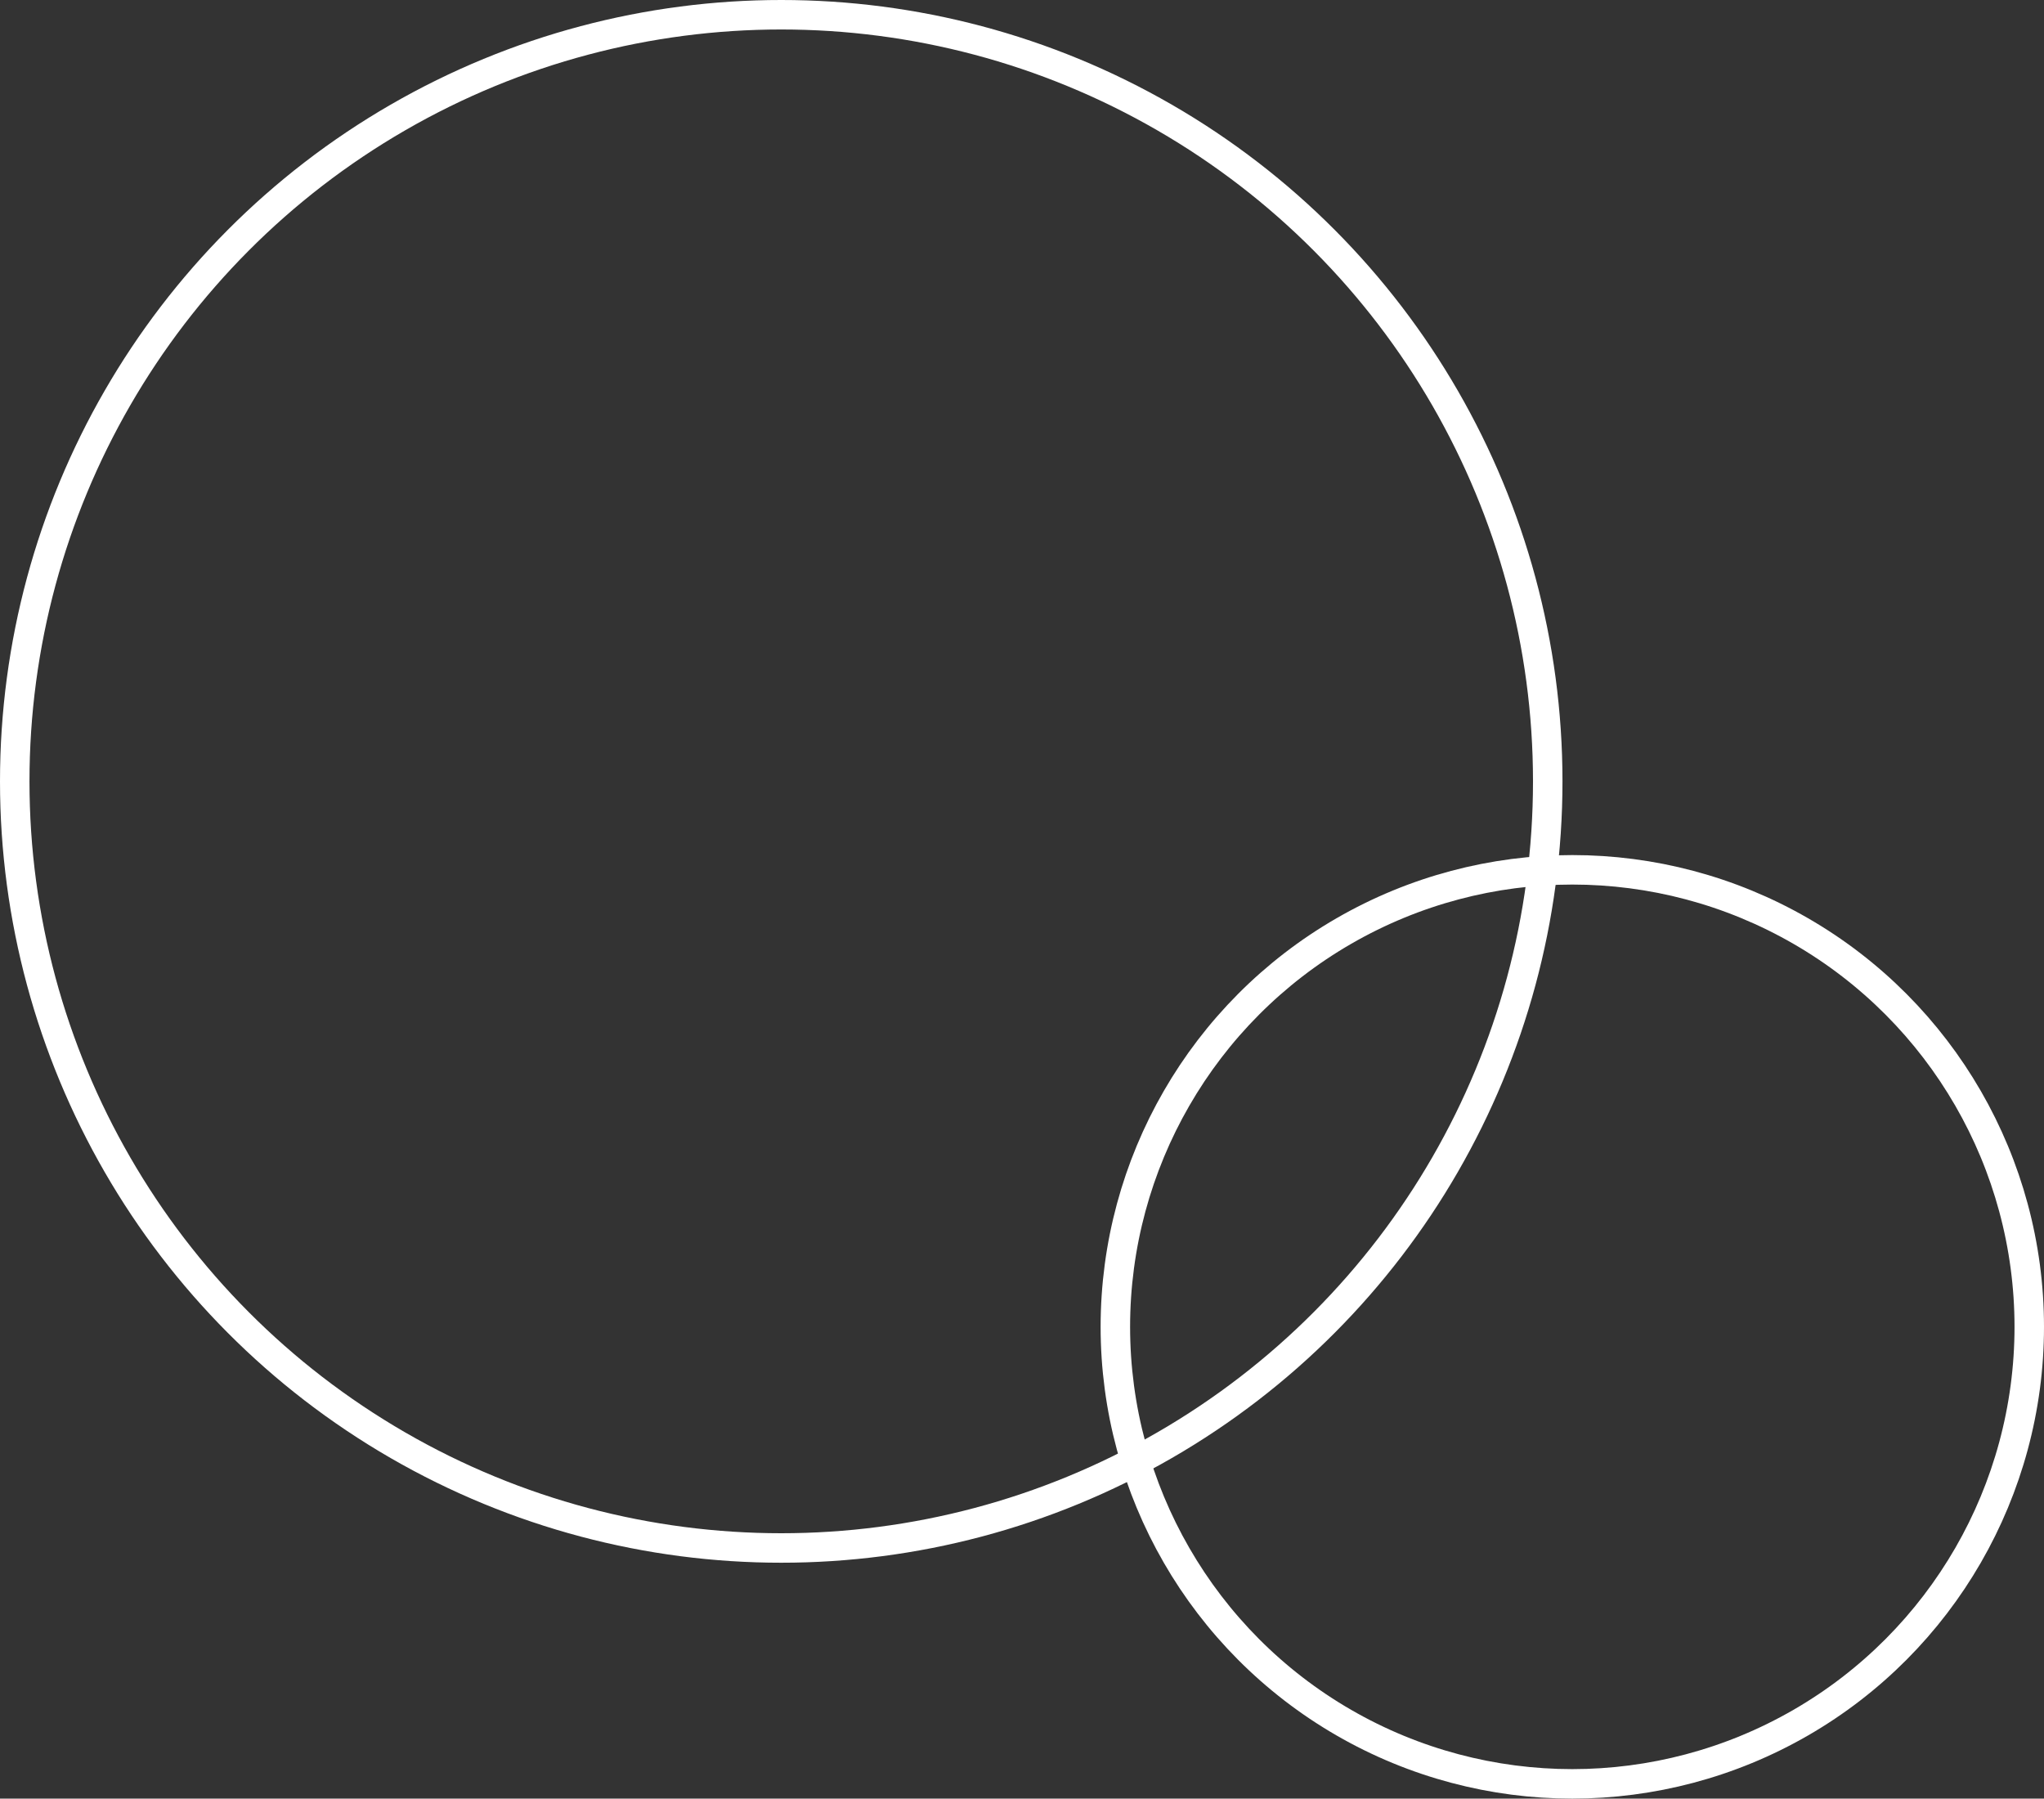
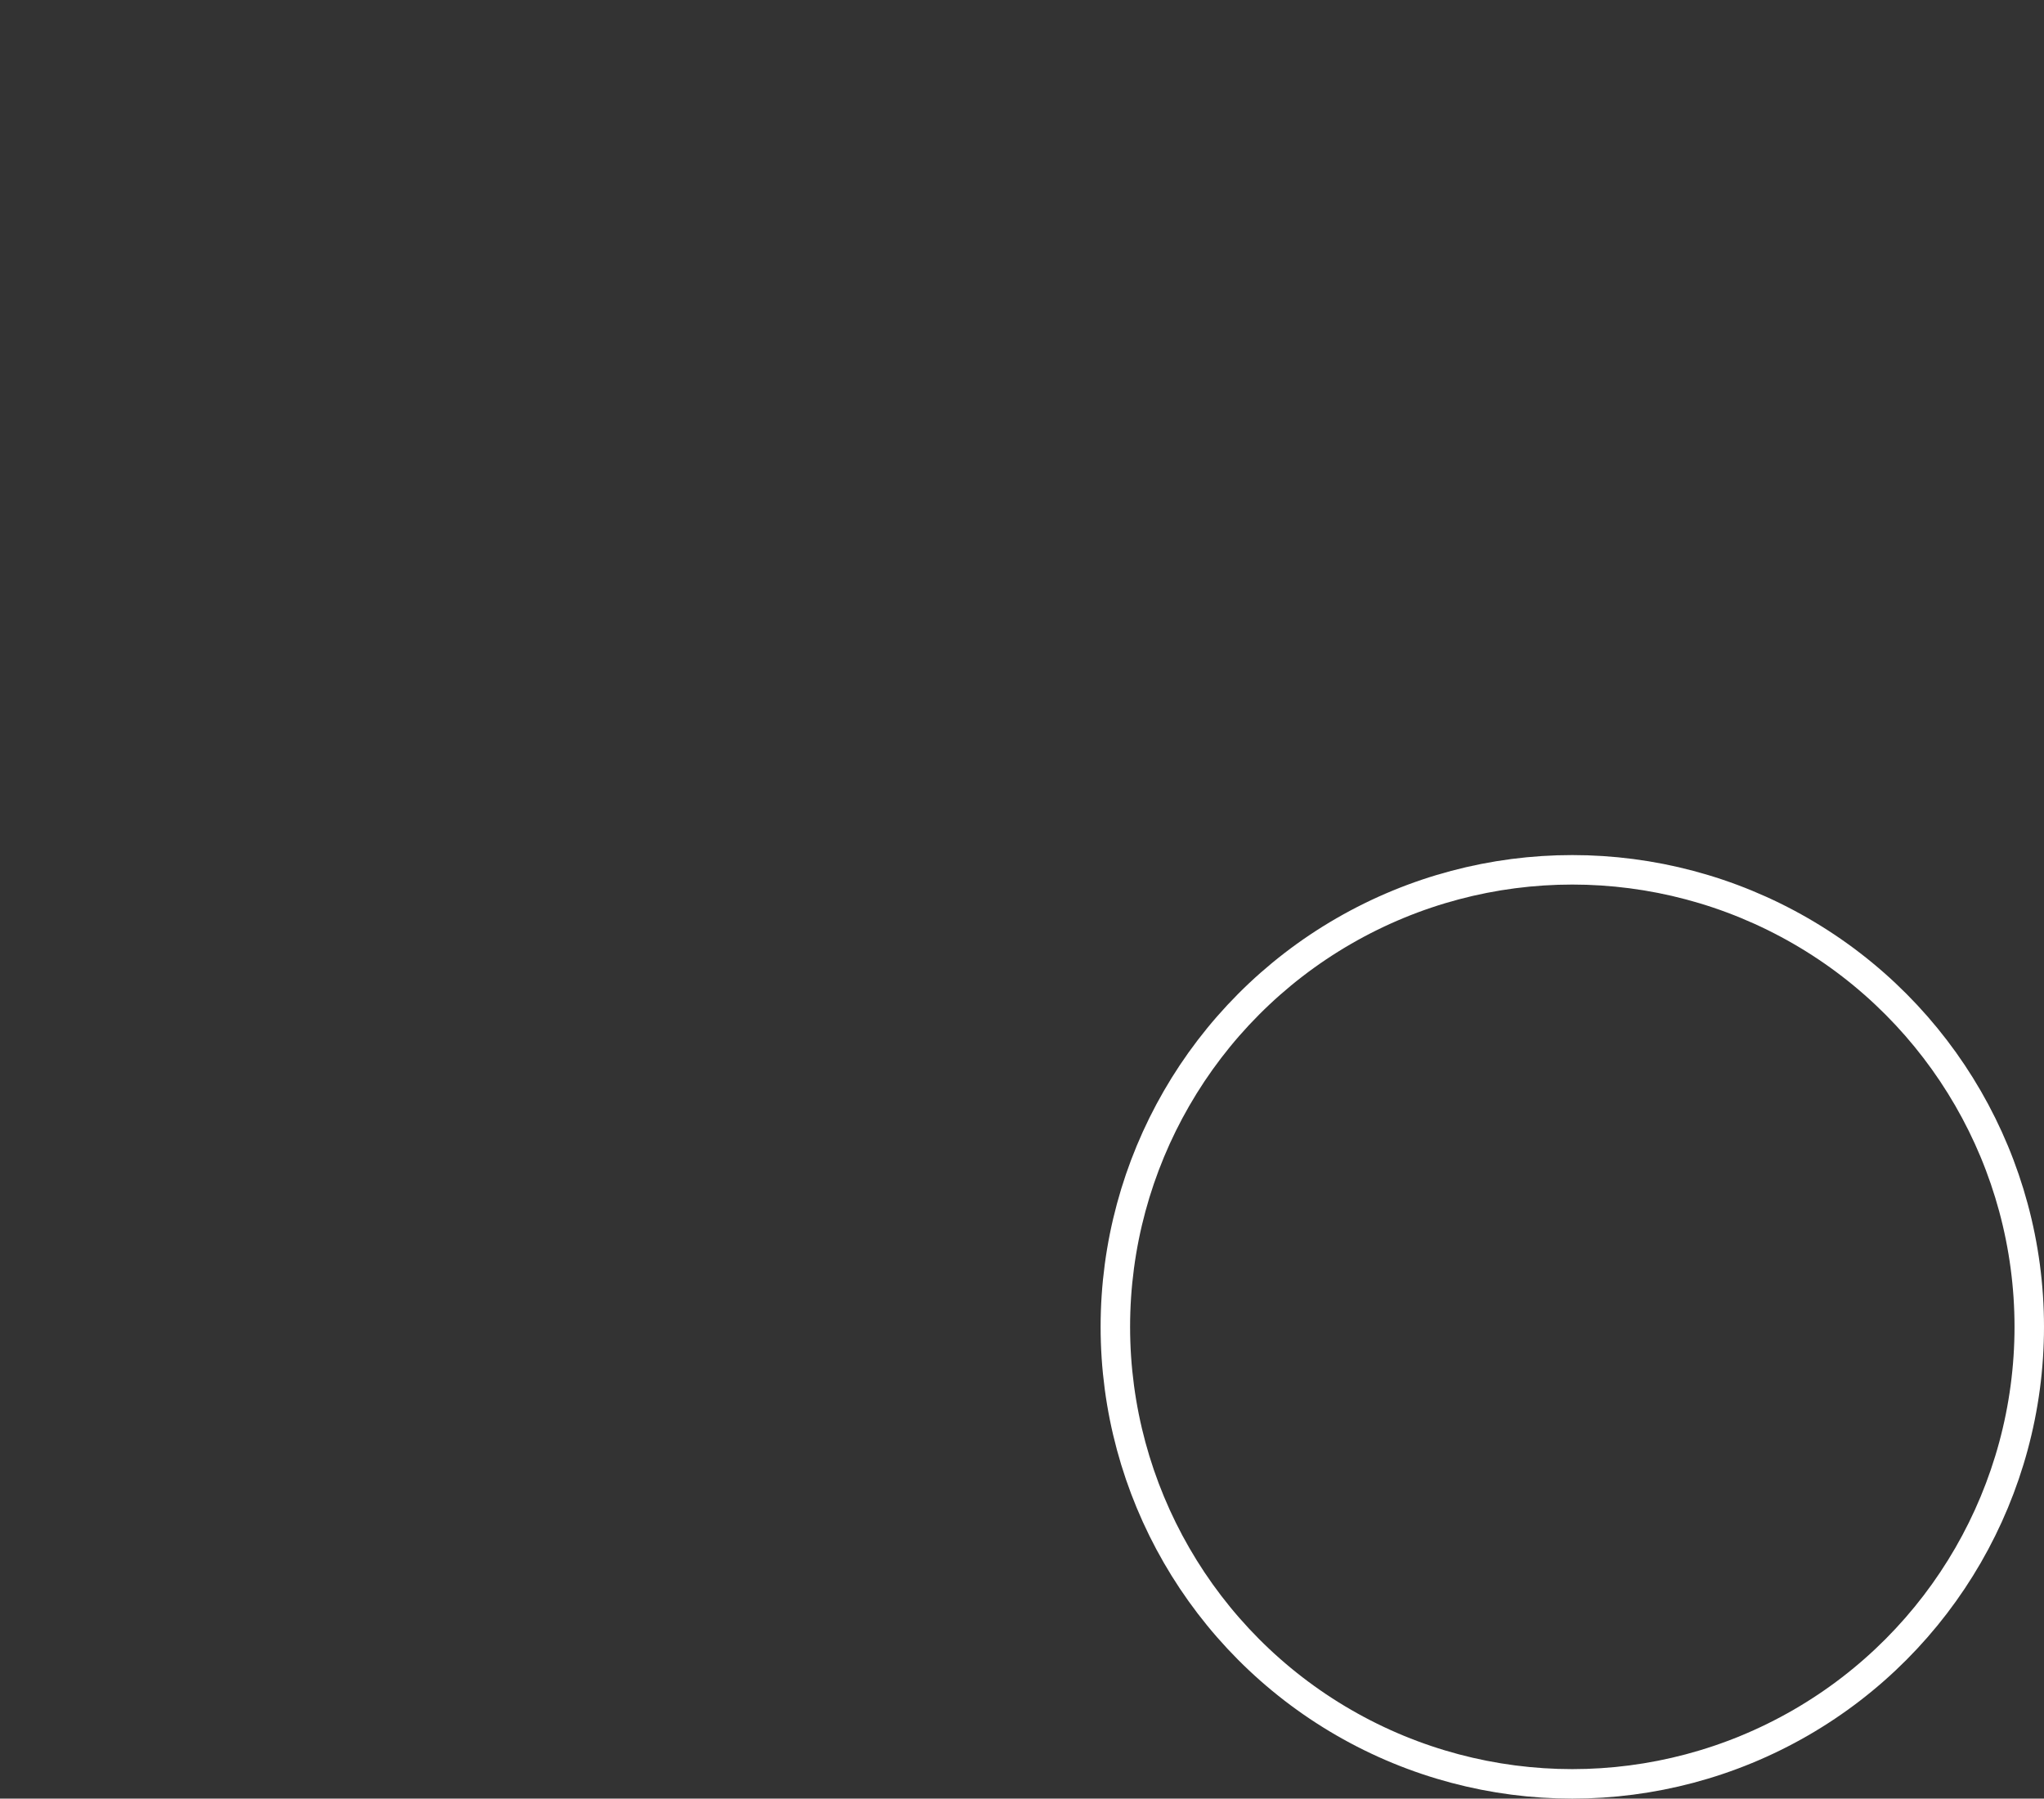
<svg xmlns="http://www.w3.org/2000/svg" width="208" height="183" viewBox="0 0 208 183">
  <rect x="0" y="0" width="208" height="183" fill="#333333" stroke="none" />
  <defs>
    <style> .cls-1, .cls-3 { fill: none; } .cls-1 { stroke: #fff; stroke-width: 3px; } .cls-2 { stroke: none; } </style>
  </defs>
  <g id="グループ_29" data-name="グループ 29" transform="translate(-904 -1430)">
    <g id="楕円形_1" data-name="楕円形 1" class="cls-1" transform="translate(904 1430)">
      <circle class="cls-2" cx="79.5" cy="79.5" r="79.5" />
-       <circle class="cls-3" cx="79.5" cy="79.5" r="78" />
    </g>
    <g id="楕円形_2" data-name="楕円形 2" class="cls-1" transform="translate(1016 1517)">
-       <circle class="cls-2" cx="48" cy="48" r="48" />
      <circle class="cls-3" cx="48" cy="48" r="46.5" />
    </g>
  </g>
</svg>